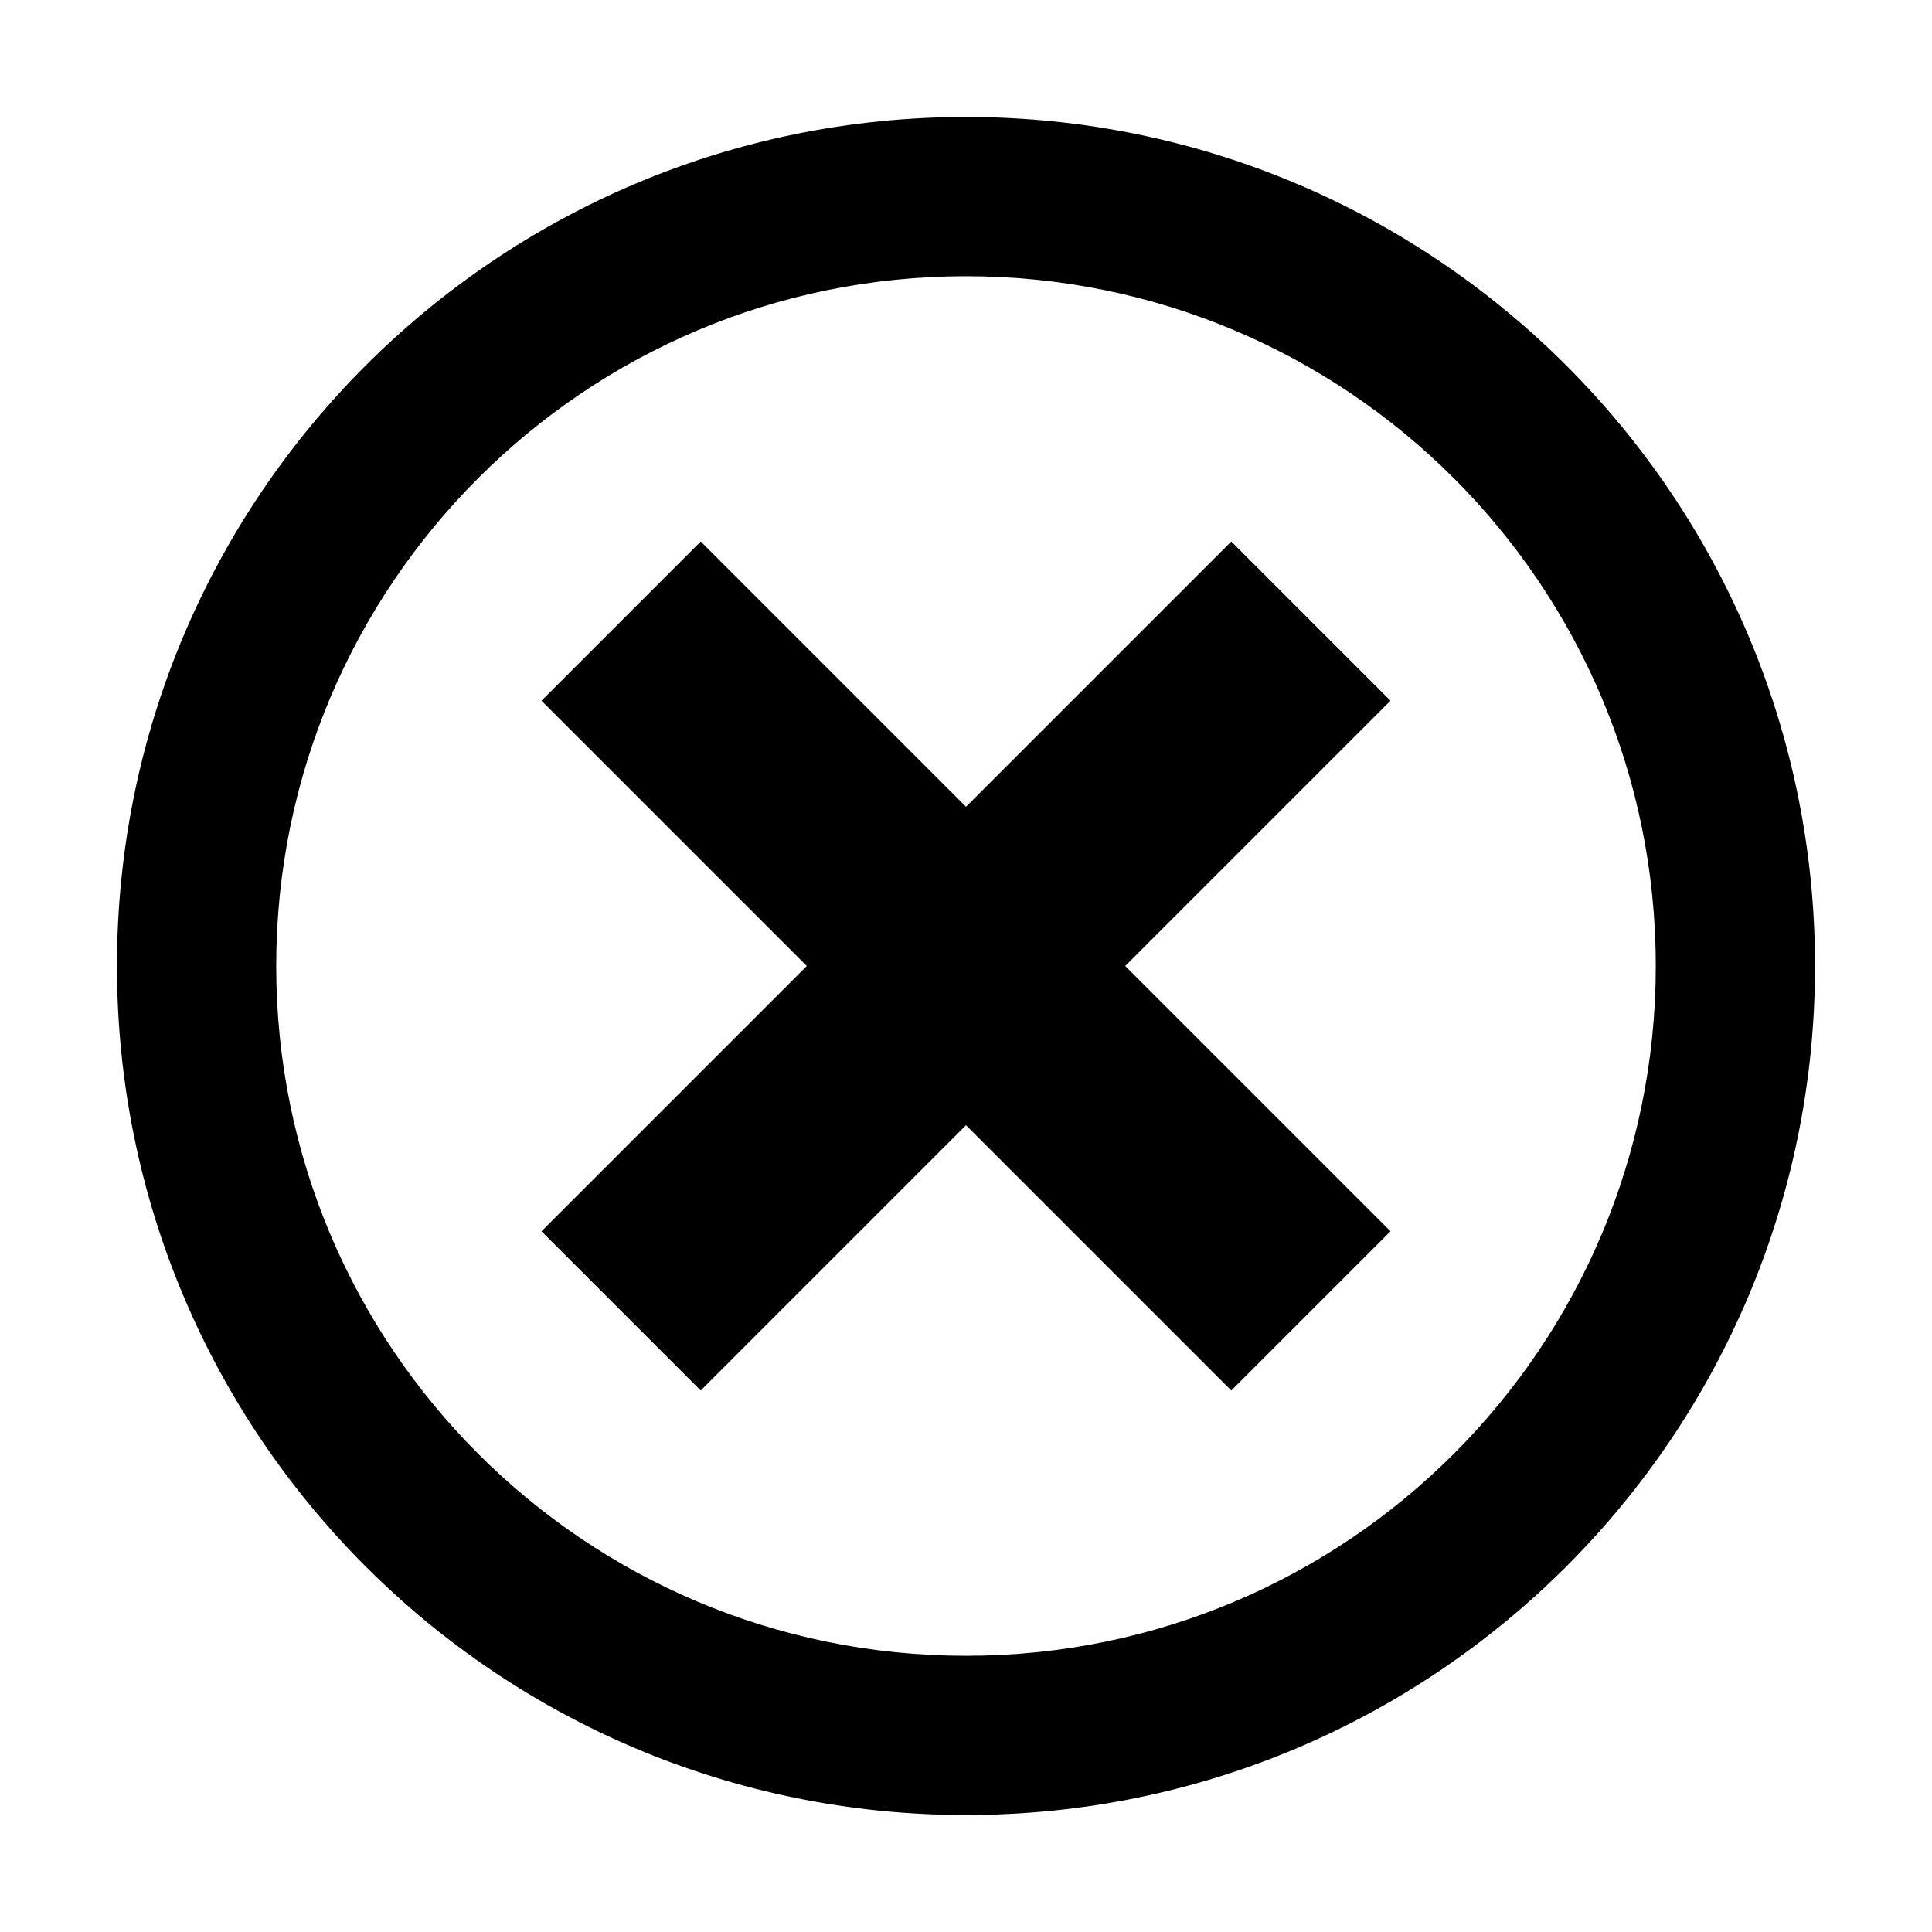
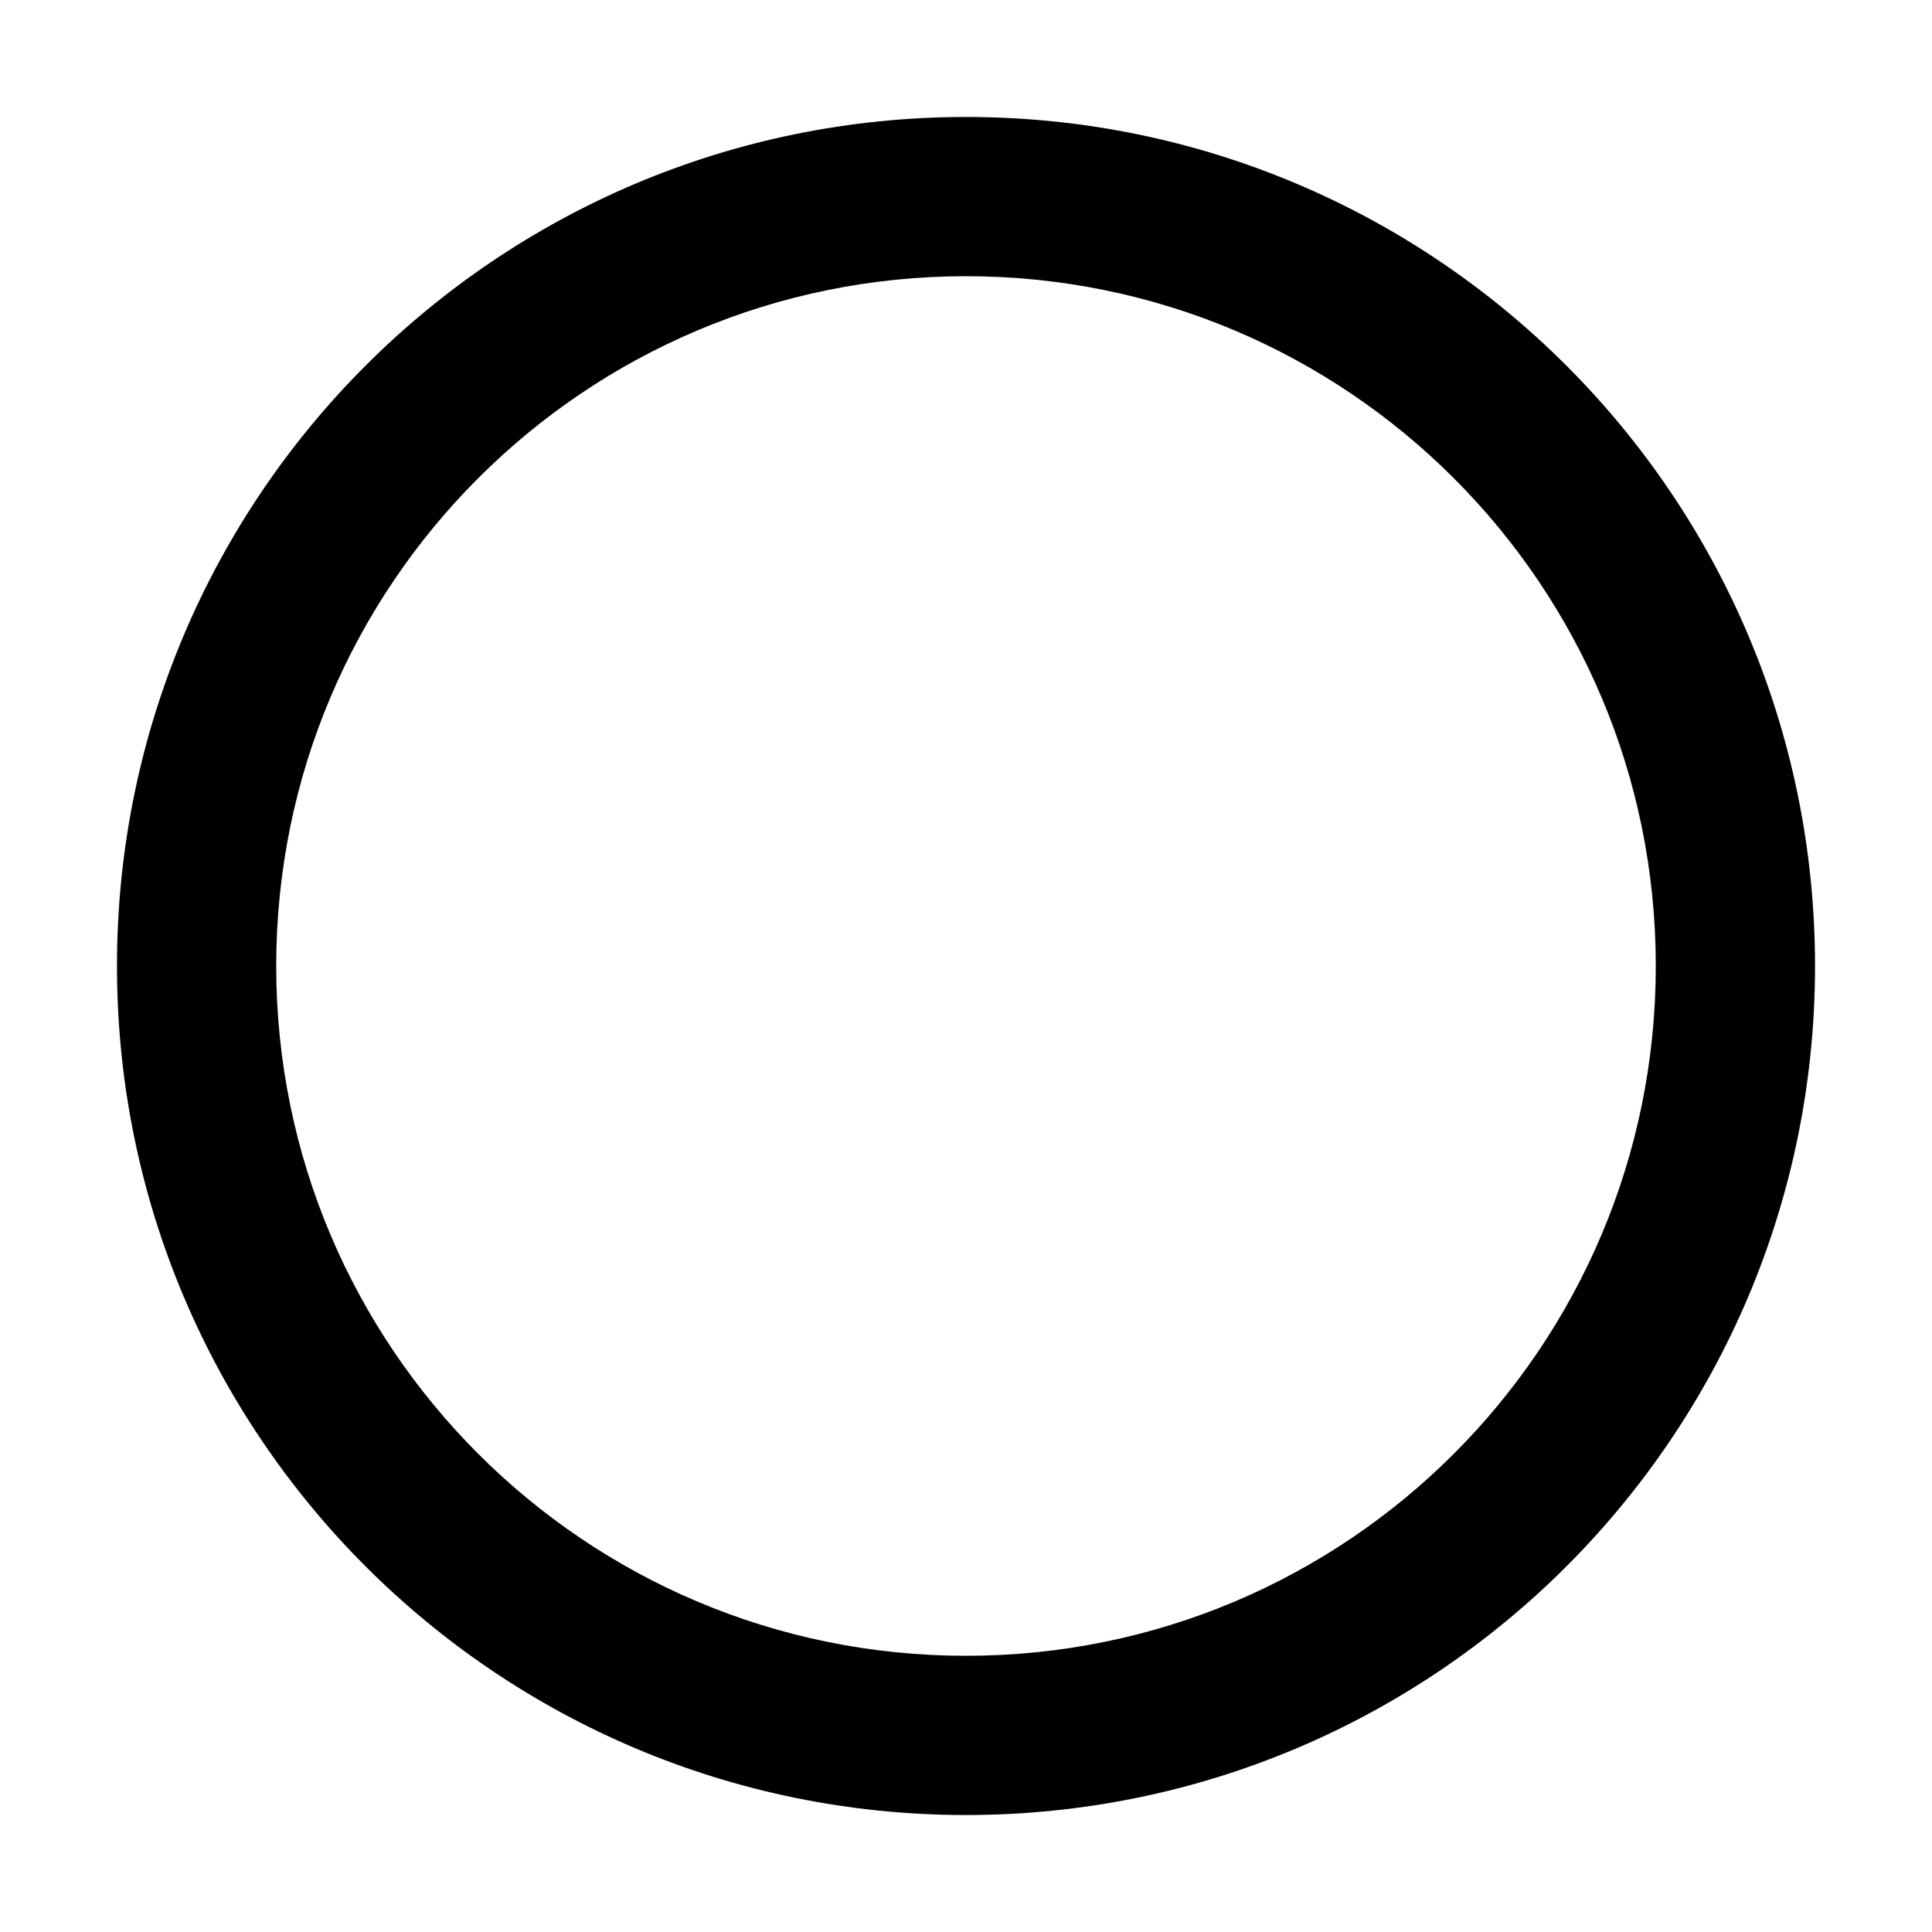
<svg xmlns="http://www.w3.org/2000/svg" version="1.1" id="Layer_1" x="0px" y="0px" viewBox="0 0 512 512" style="enable-background:new 0 0 512 512;" xml:space="preserve">
  <g>
    <path d="M256,31C131.7,31,31,131.7,31,256s100.7,225,225,225s225-100.7,225-225S380.3,31,256,31z M256,438.8   C155,438.8,73.2,357,73.2,256S155,73.2,256,73.2S438.8,155,438.8,256S357,438.8,256,438.8z" />
-     <path d="M326.3,143.5L256,213.8l-70.3-70.3l-42.2,42.2l70.3,70.3l-70.3,70.3l42.2,42.2l70.3-70.3l70.3,70.3l42.2-42.2L298.2,256   l70.3-70.3L326.3,143.5z" />
  </g>
</svg>